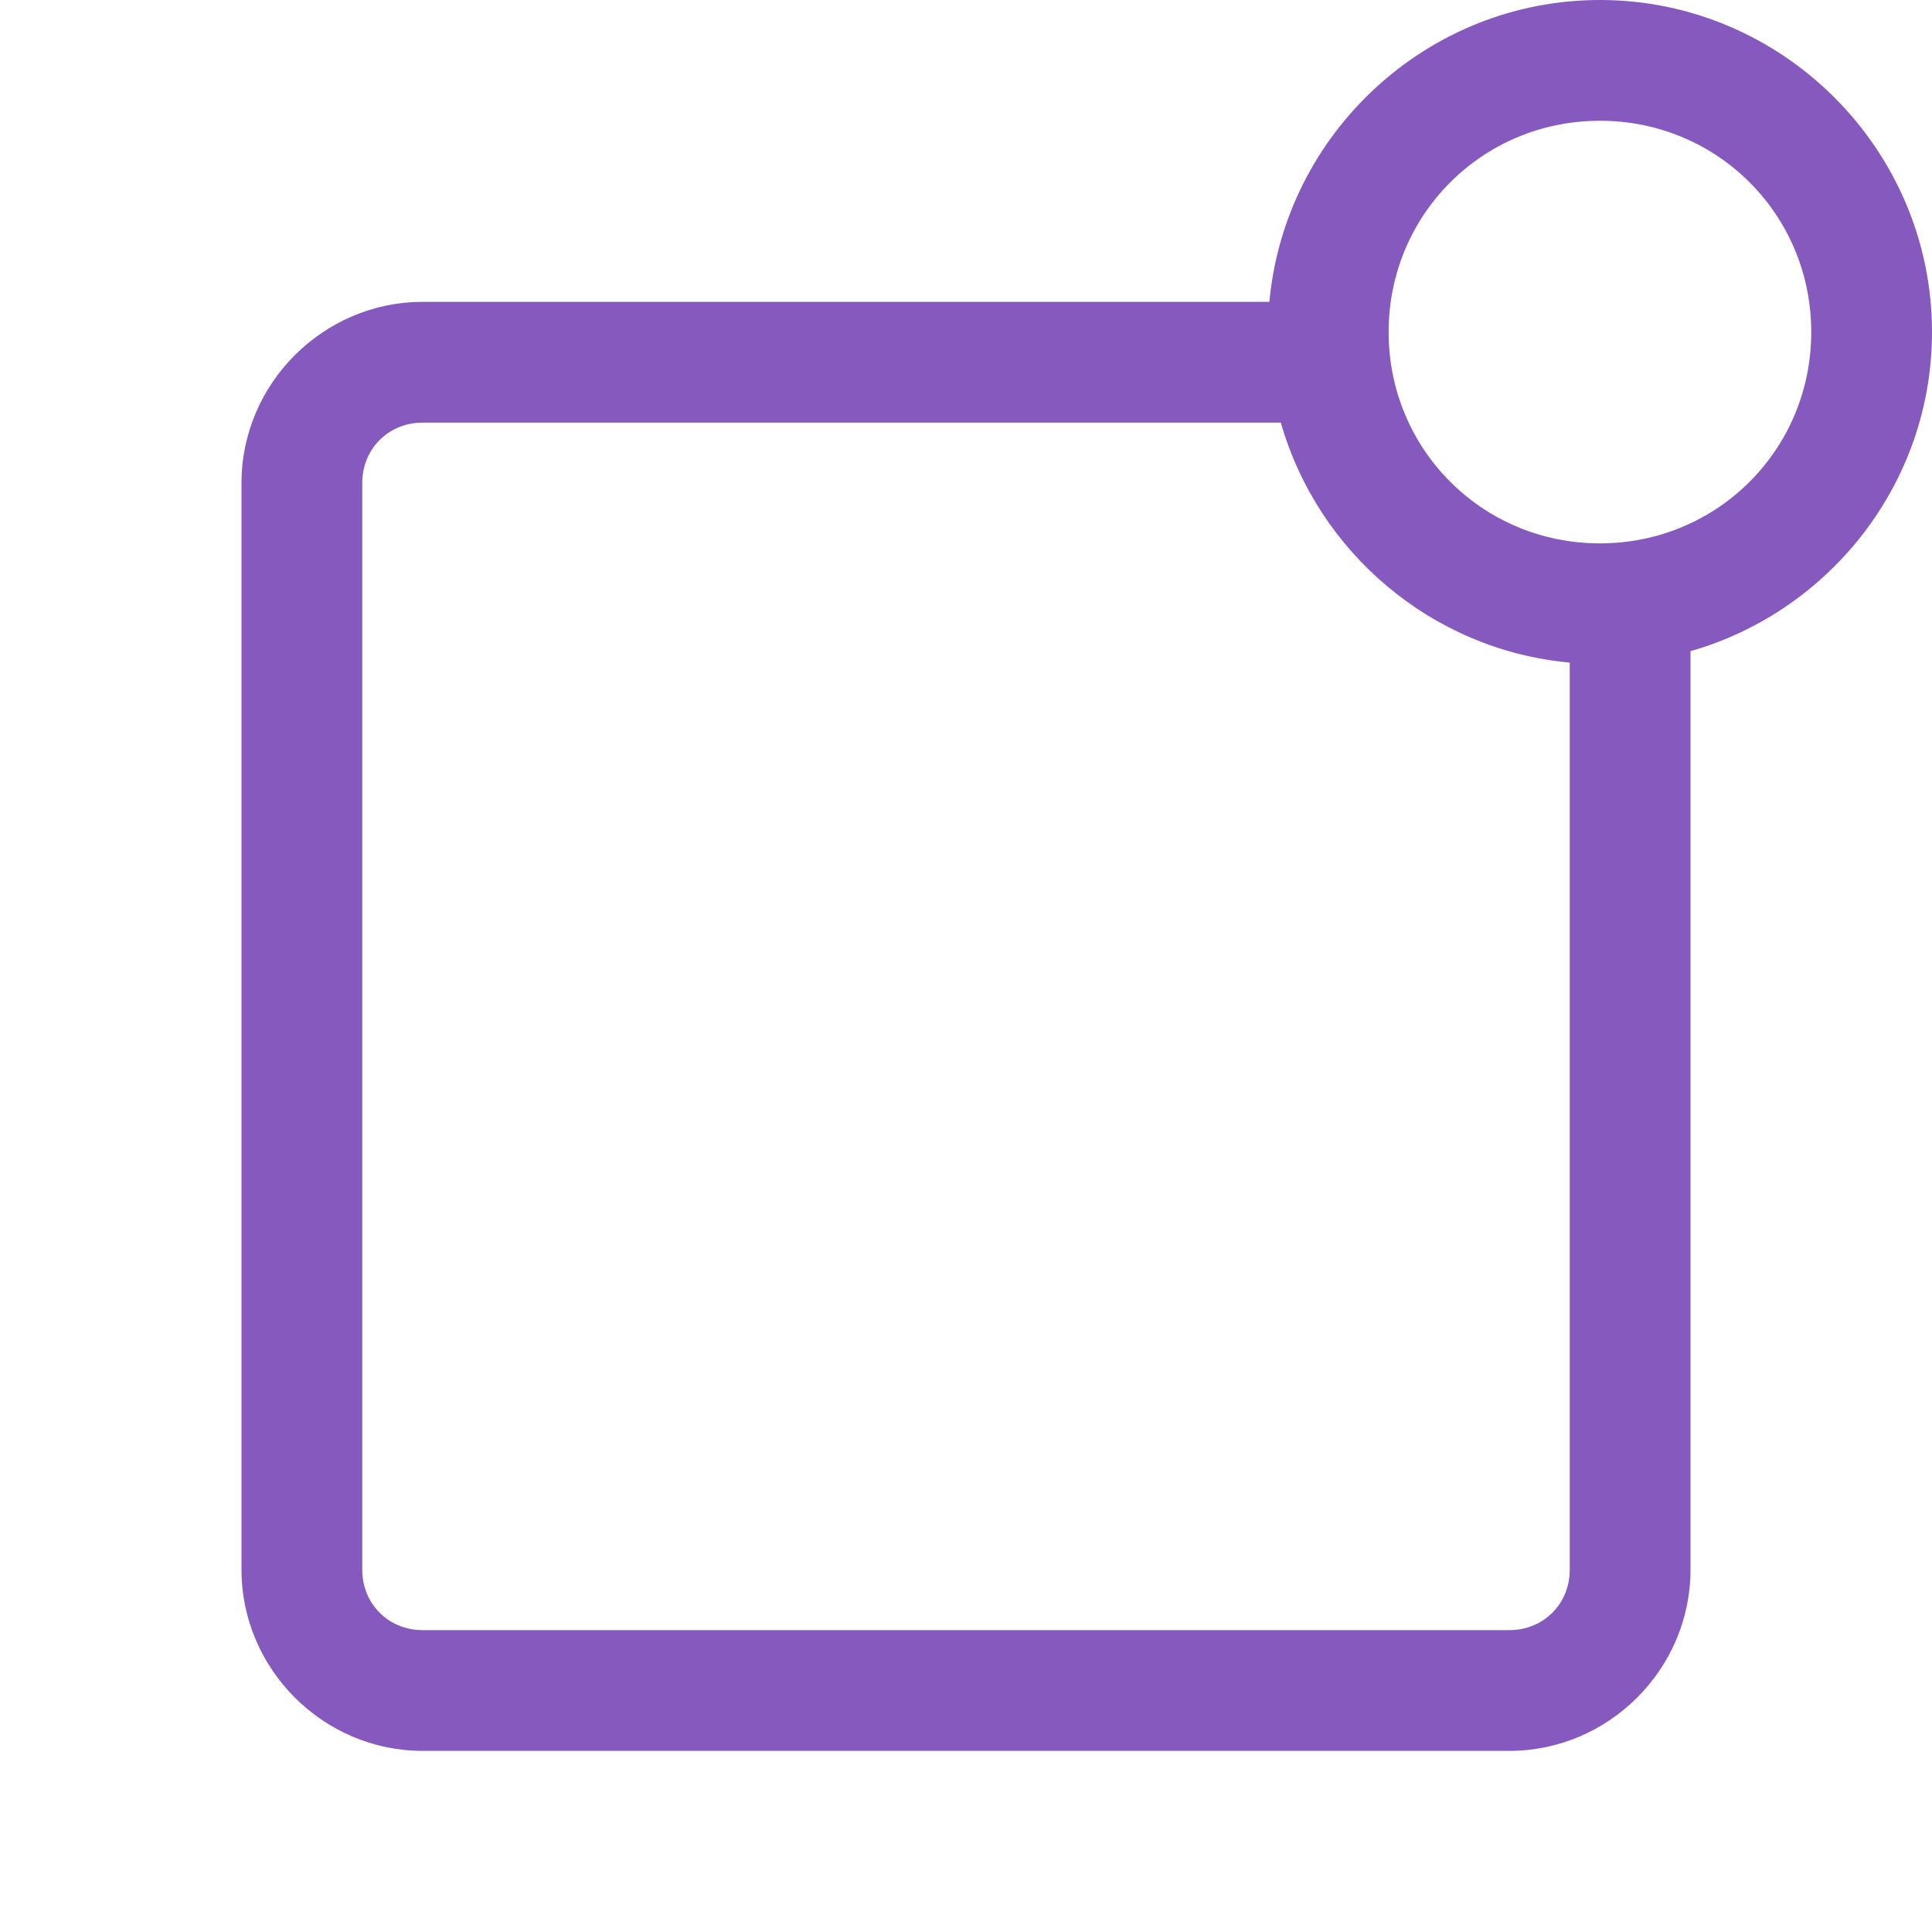
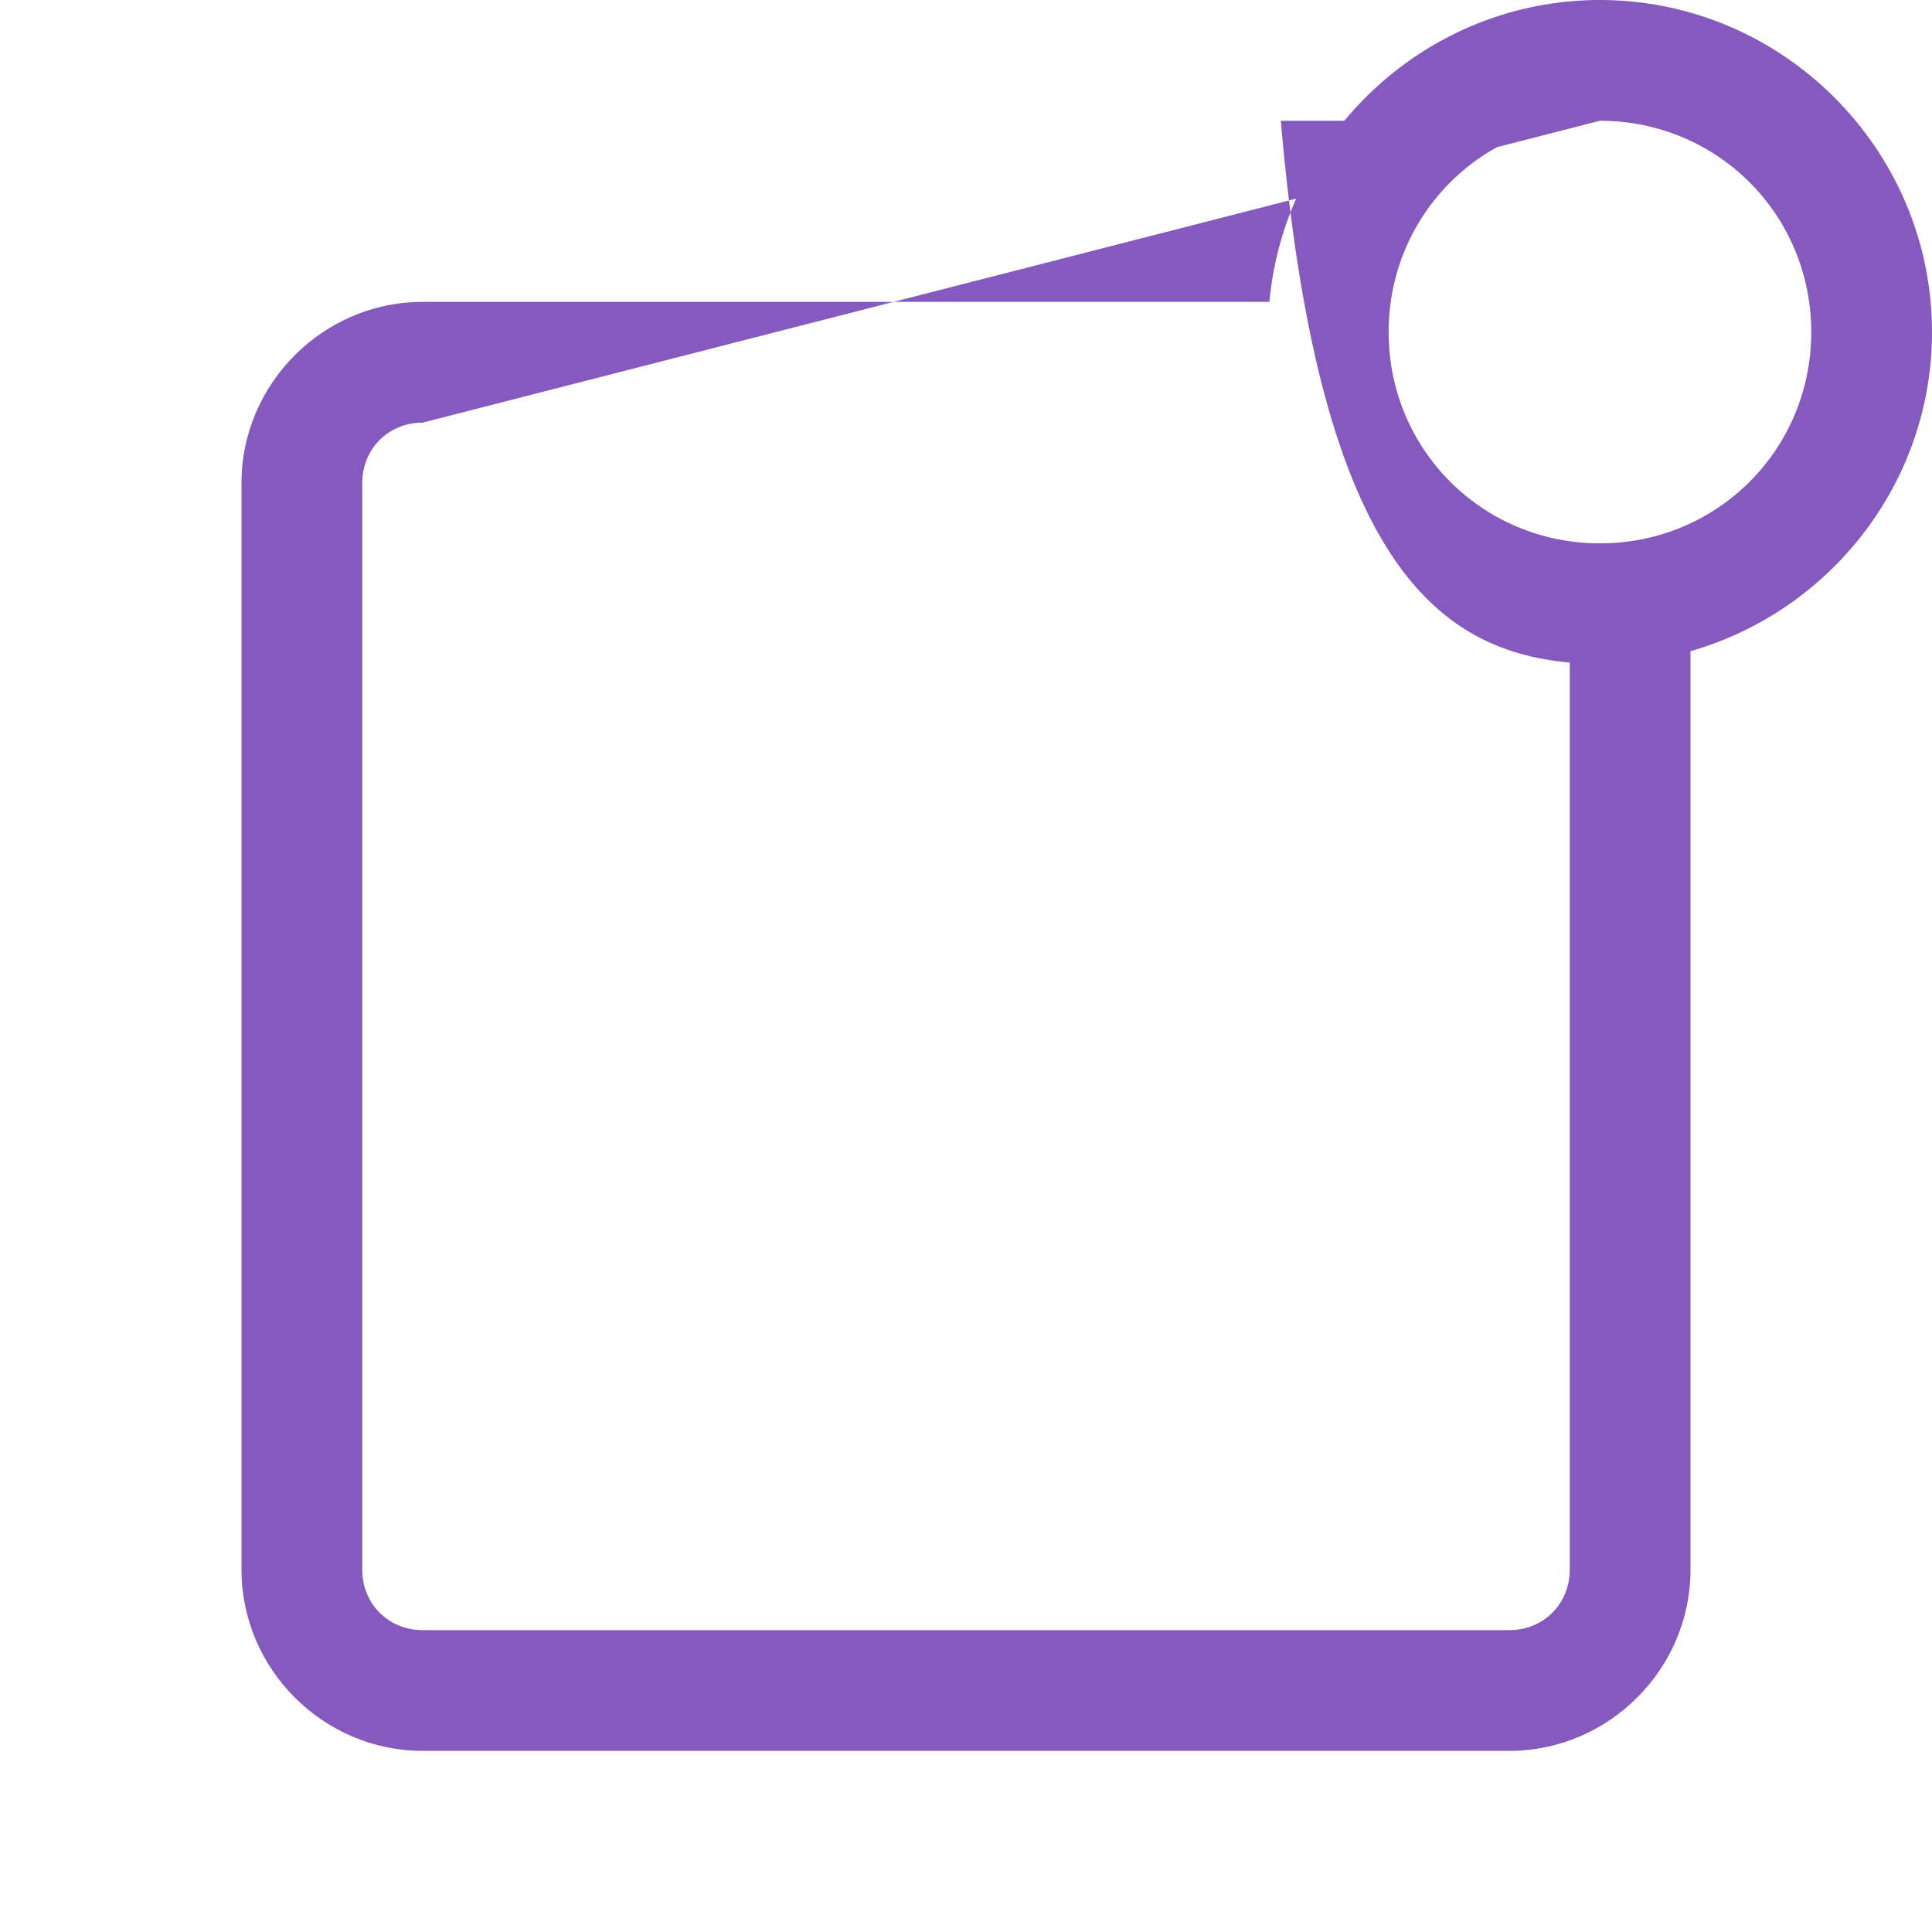
<svg xmlns="http://www.w3.org/2000/svg" width="24" height="24" viewBox="0 0 24 24" fill="none">
-   <path d="M19.875 0C17.732 0 15.96 1.655 15.769 3.75H5.25C4.016 3.75 3 4.766 3 6V19.5C3 20.734 4.016 21.75 5.25 21.75H18.75C19.984 21.75 21 20.734 21 19.5V8.089C22.726 7.596 24 6.004 24 4.125C24 1.856 22.144 0 19.875 0ZM19.875 1.5C21.334 1.5 22.5 2.666 22.5 4.125C22.5 5.584 21.334 6.75 19.875 6.75C18.416 6.75 17.25 5.584 17.25 4.125C17.25 2.666 18.416 1.5 19.875 1.5ZM5.25 5.25H15.911C16.371 6.86 17.787 8.075 19.5 8.231V19.5C19.5 19.924 19.174 20.25 18.75 20.25H5.25C4.826 20.25 4.5 19.924 4.5 19.5V6C4.5 5.576 4.826 5.25 5.25 5.25Z" fill="#8559BD" />
+   <path d="M19.875 0C17.732 0 15.96 1.655 15.769 3.75H5.25C4.016 3.75 3 4.766 3 6V19.5C3 20.734 4.016 21.75 5.25 21.75H18.75C19.984 21.75 21 20.734 21 19.5V8.089C22.726 7.596 24 6.004 24 4.125C24 1.856 22.144 0 19.875 0ZM19.875 1.5C21.334 1.5 22.5 2.666 22.5 4.125C22.5 5.584 21.334 6.75 19.875 6.75C18.416 6.75 17.25 5.584 17.25 4.125C17.25 2.666 18.416 1.5 19.875 1.5ZH15.911C16.371 6.86 17.787 8.075 19.5 8.231V19.5C19.5 19.924 19.174 20.25 18.75 20.25H5.25C4.826 20.25 4.5 19.924 4.5 19.5V6C4.5 5.576 4.826 5.25 5.25 5.25Z" fill="#8559BD" />
</svg>